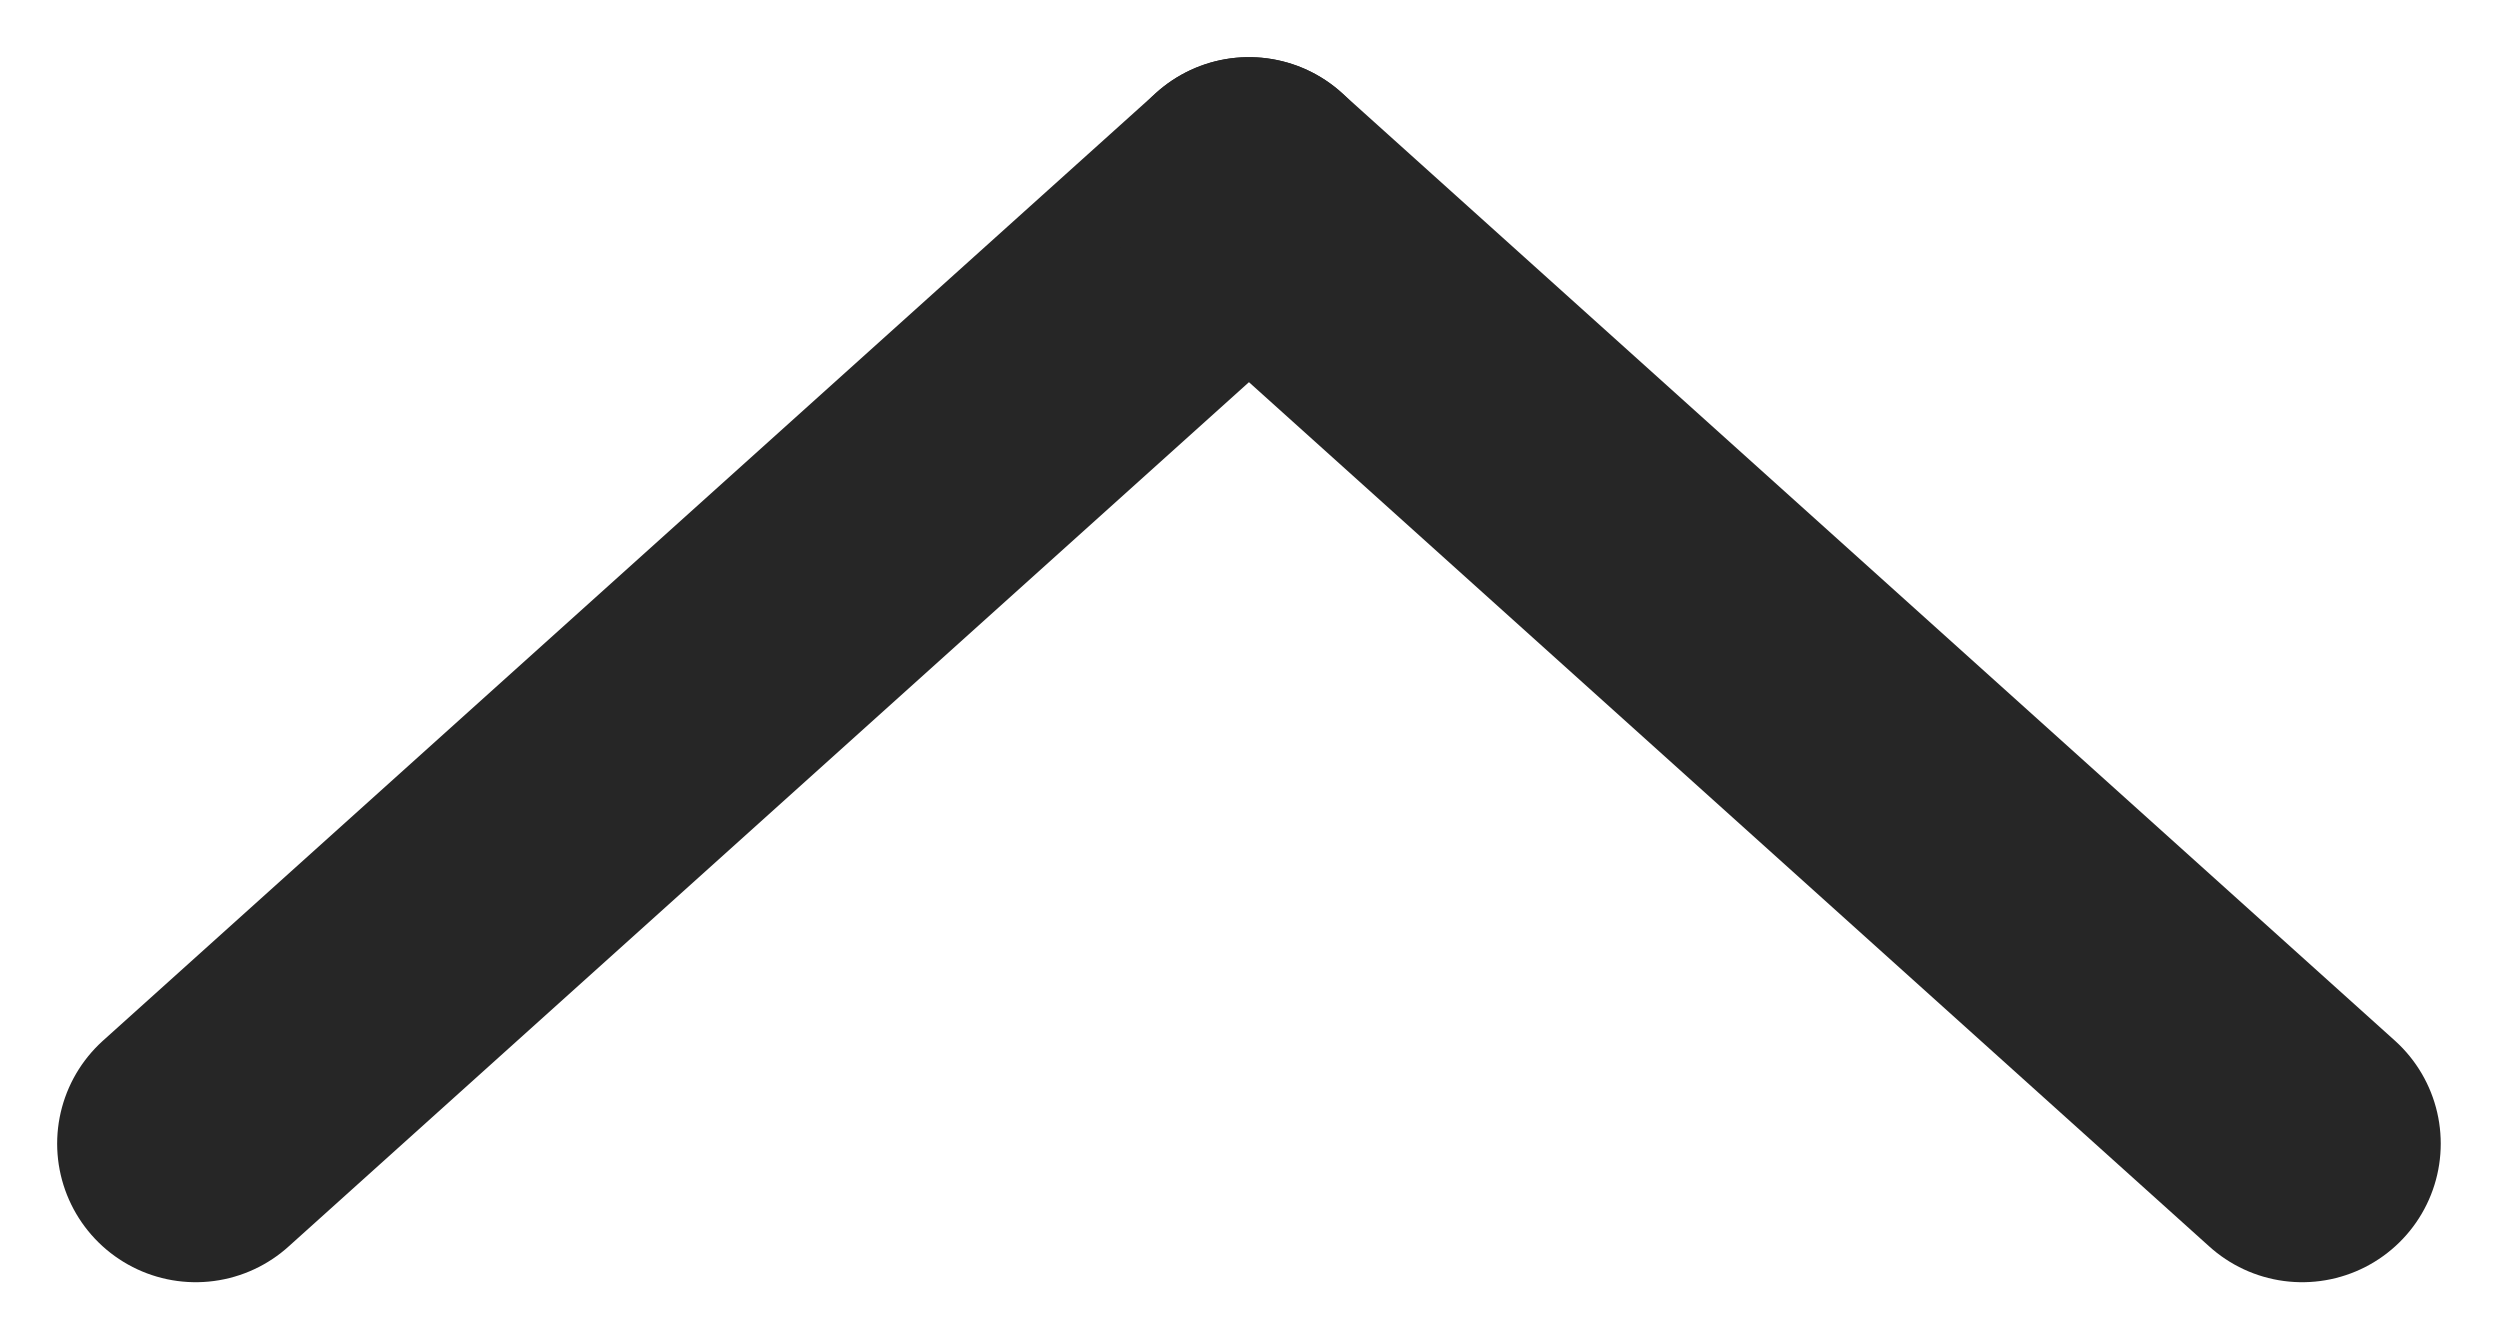
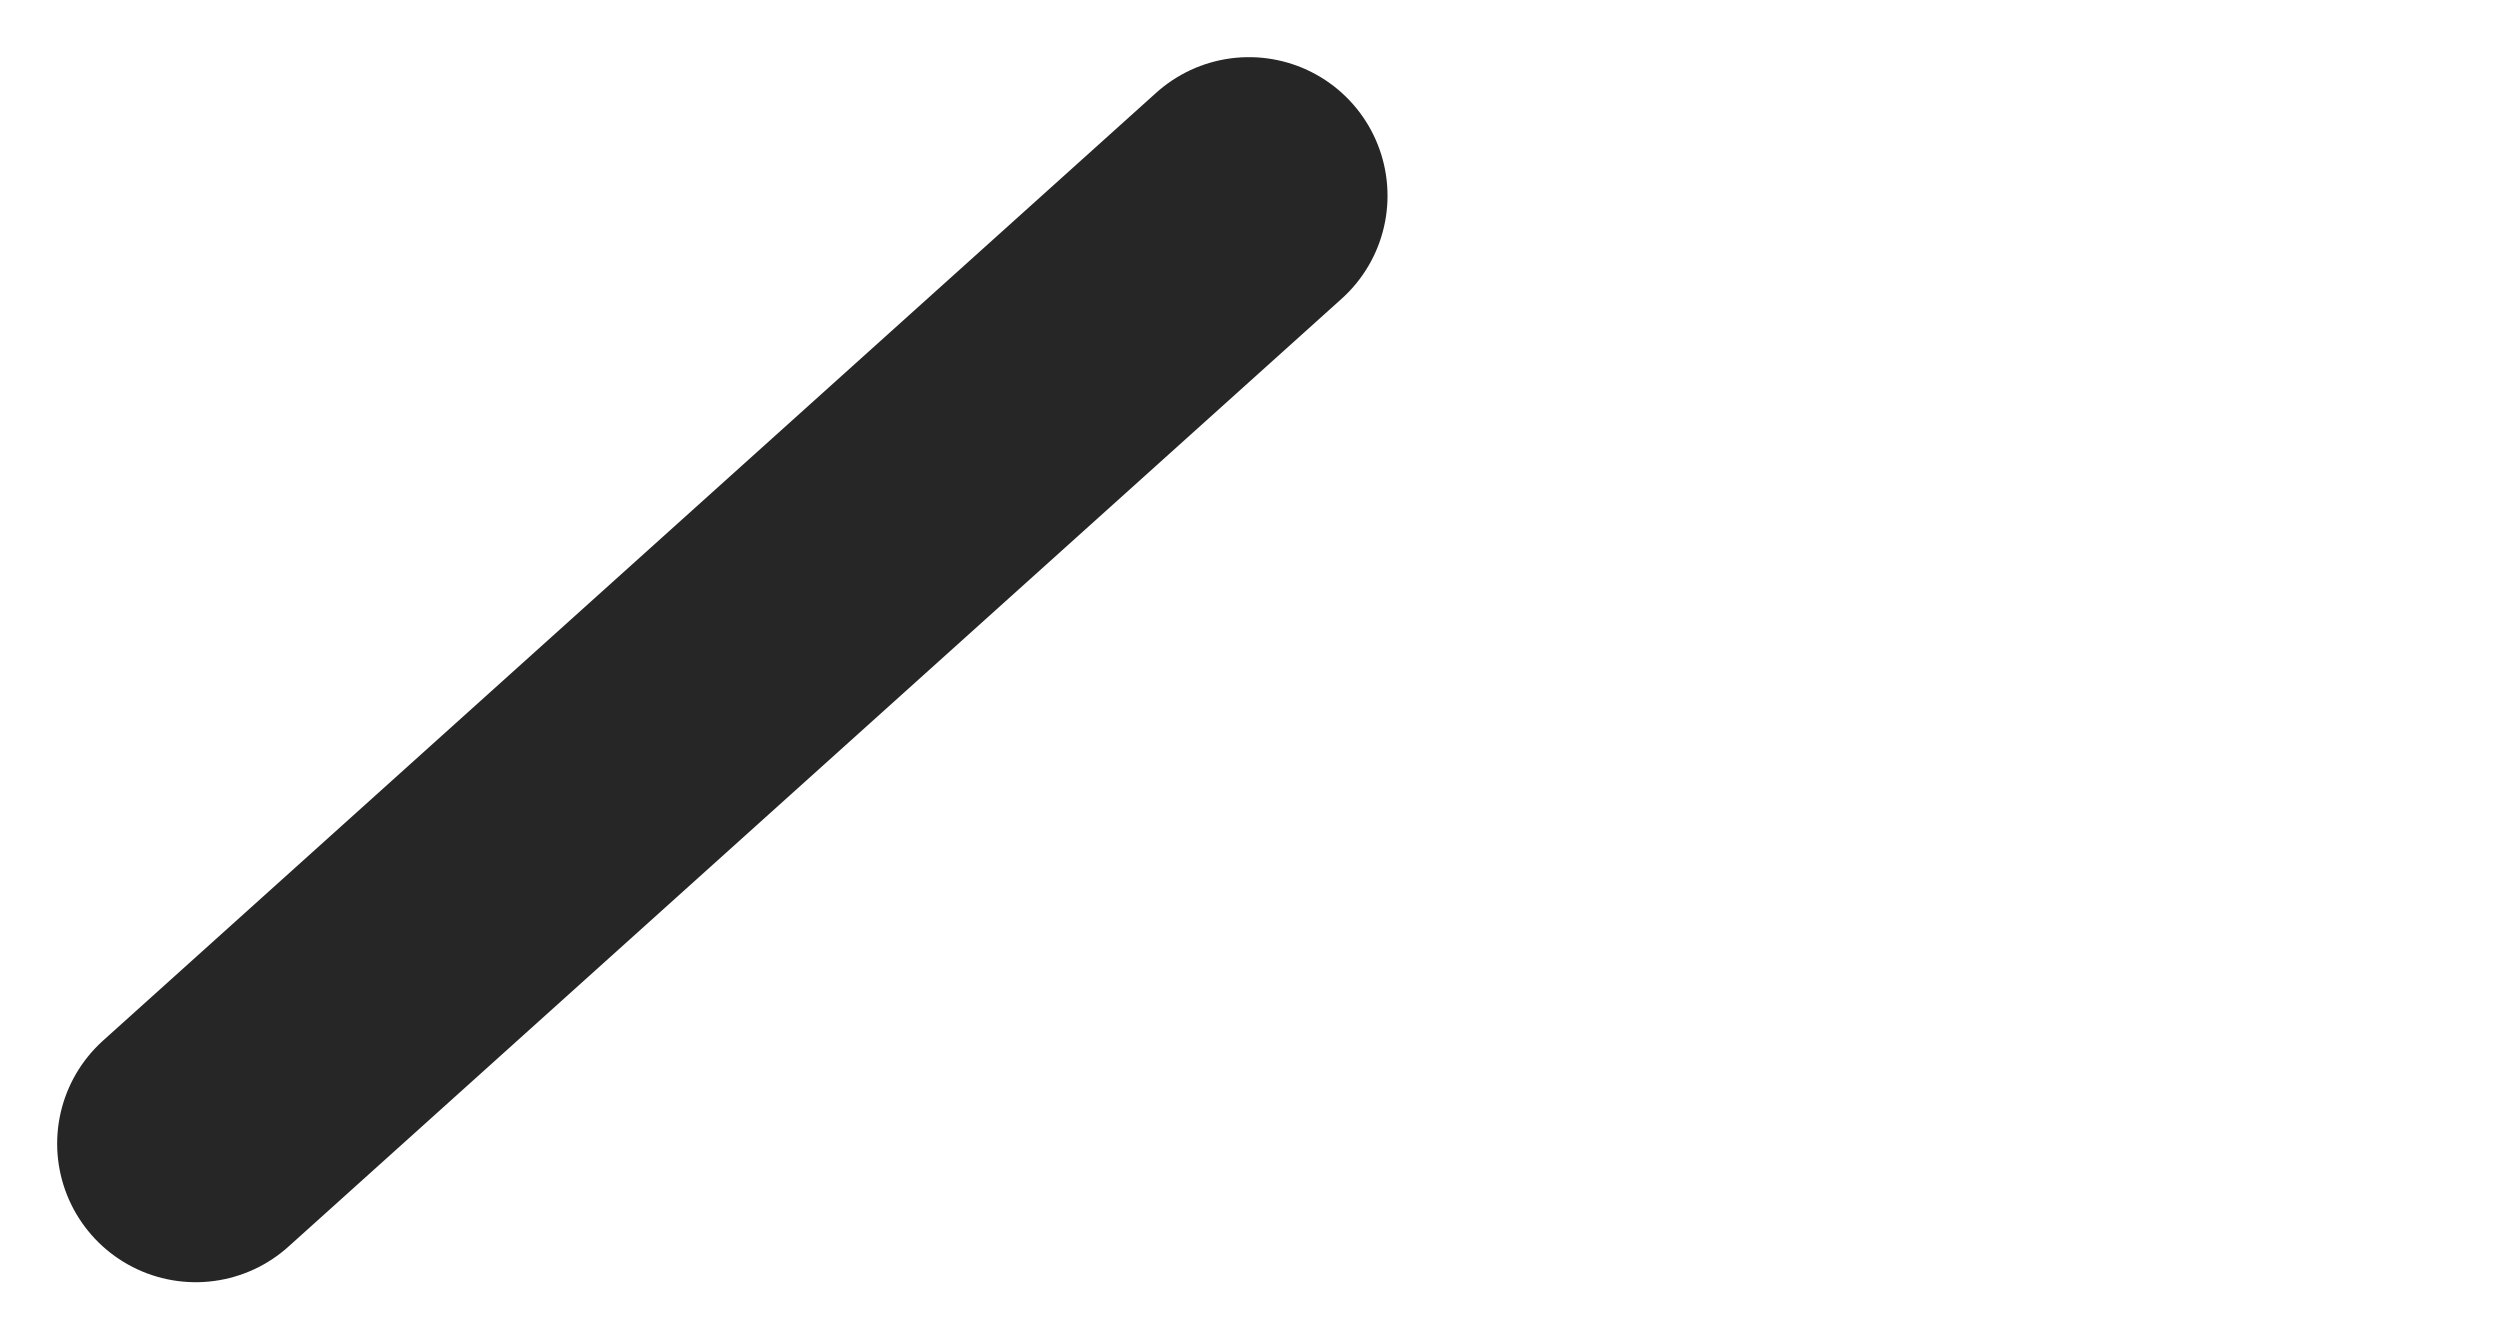
<svg xmlns="http://www.w3.org/2000/svg" version="1.1" id="Layer_1" x="0px" y="0px" viewBox="0 0 45.1 24.2" style="enable-background:new 0 0 45.1 24.2;" xml:space="preserve">
  <style type="text/css">
	.st0{fill:none;stroke:#262626;stroke-width:5;stroke-linecap:round;}
</style>
  <g transform="translate(3.531 3.531)">
    <line class="st0" x1="0" y1="17.1" x2="19" y2="0" />
-     <line class="st0" x1="38" y1="17.1" x2="19" y2="0" />
  </g>
</svg>